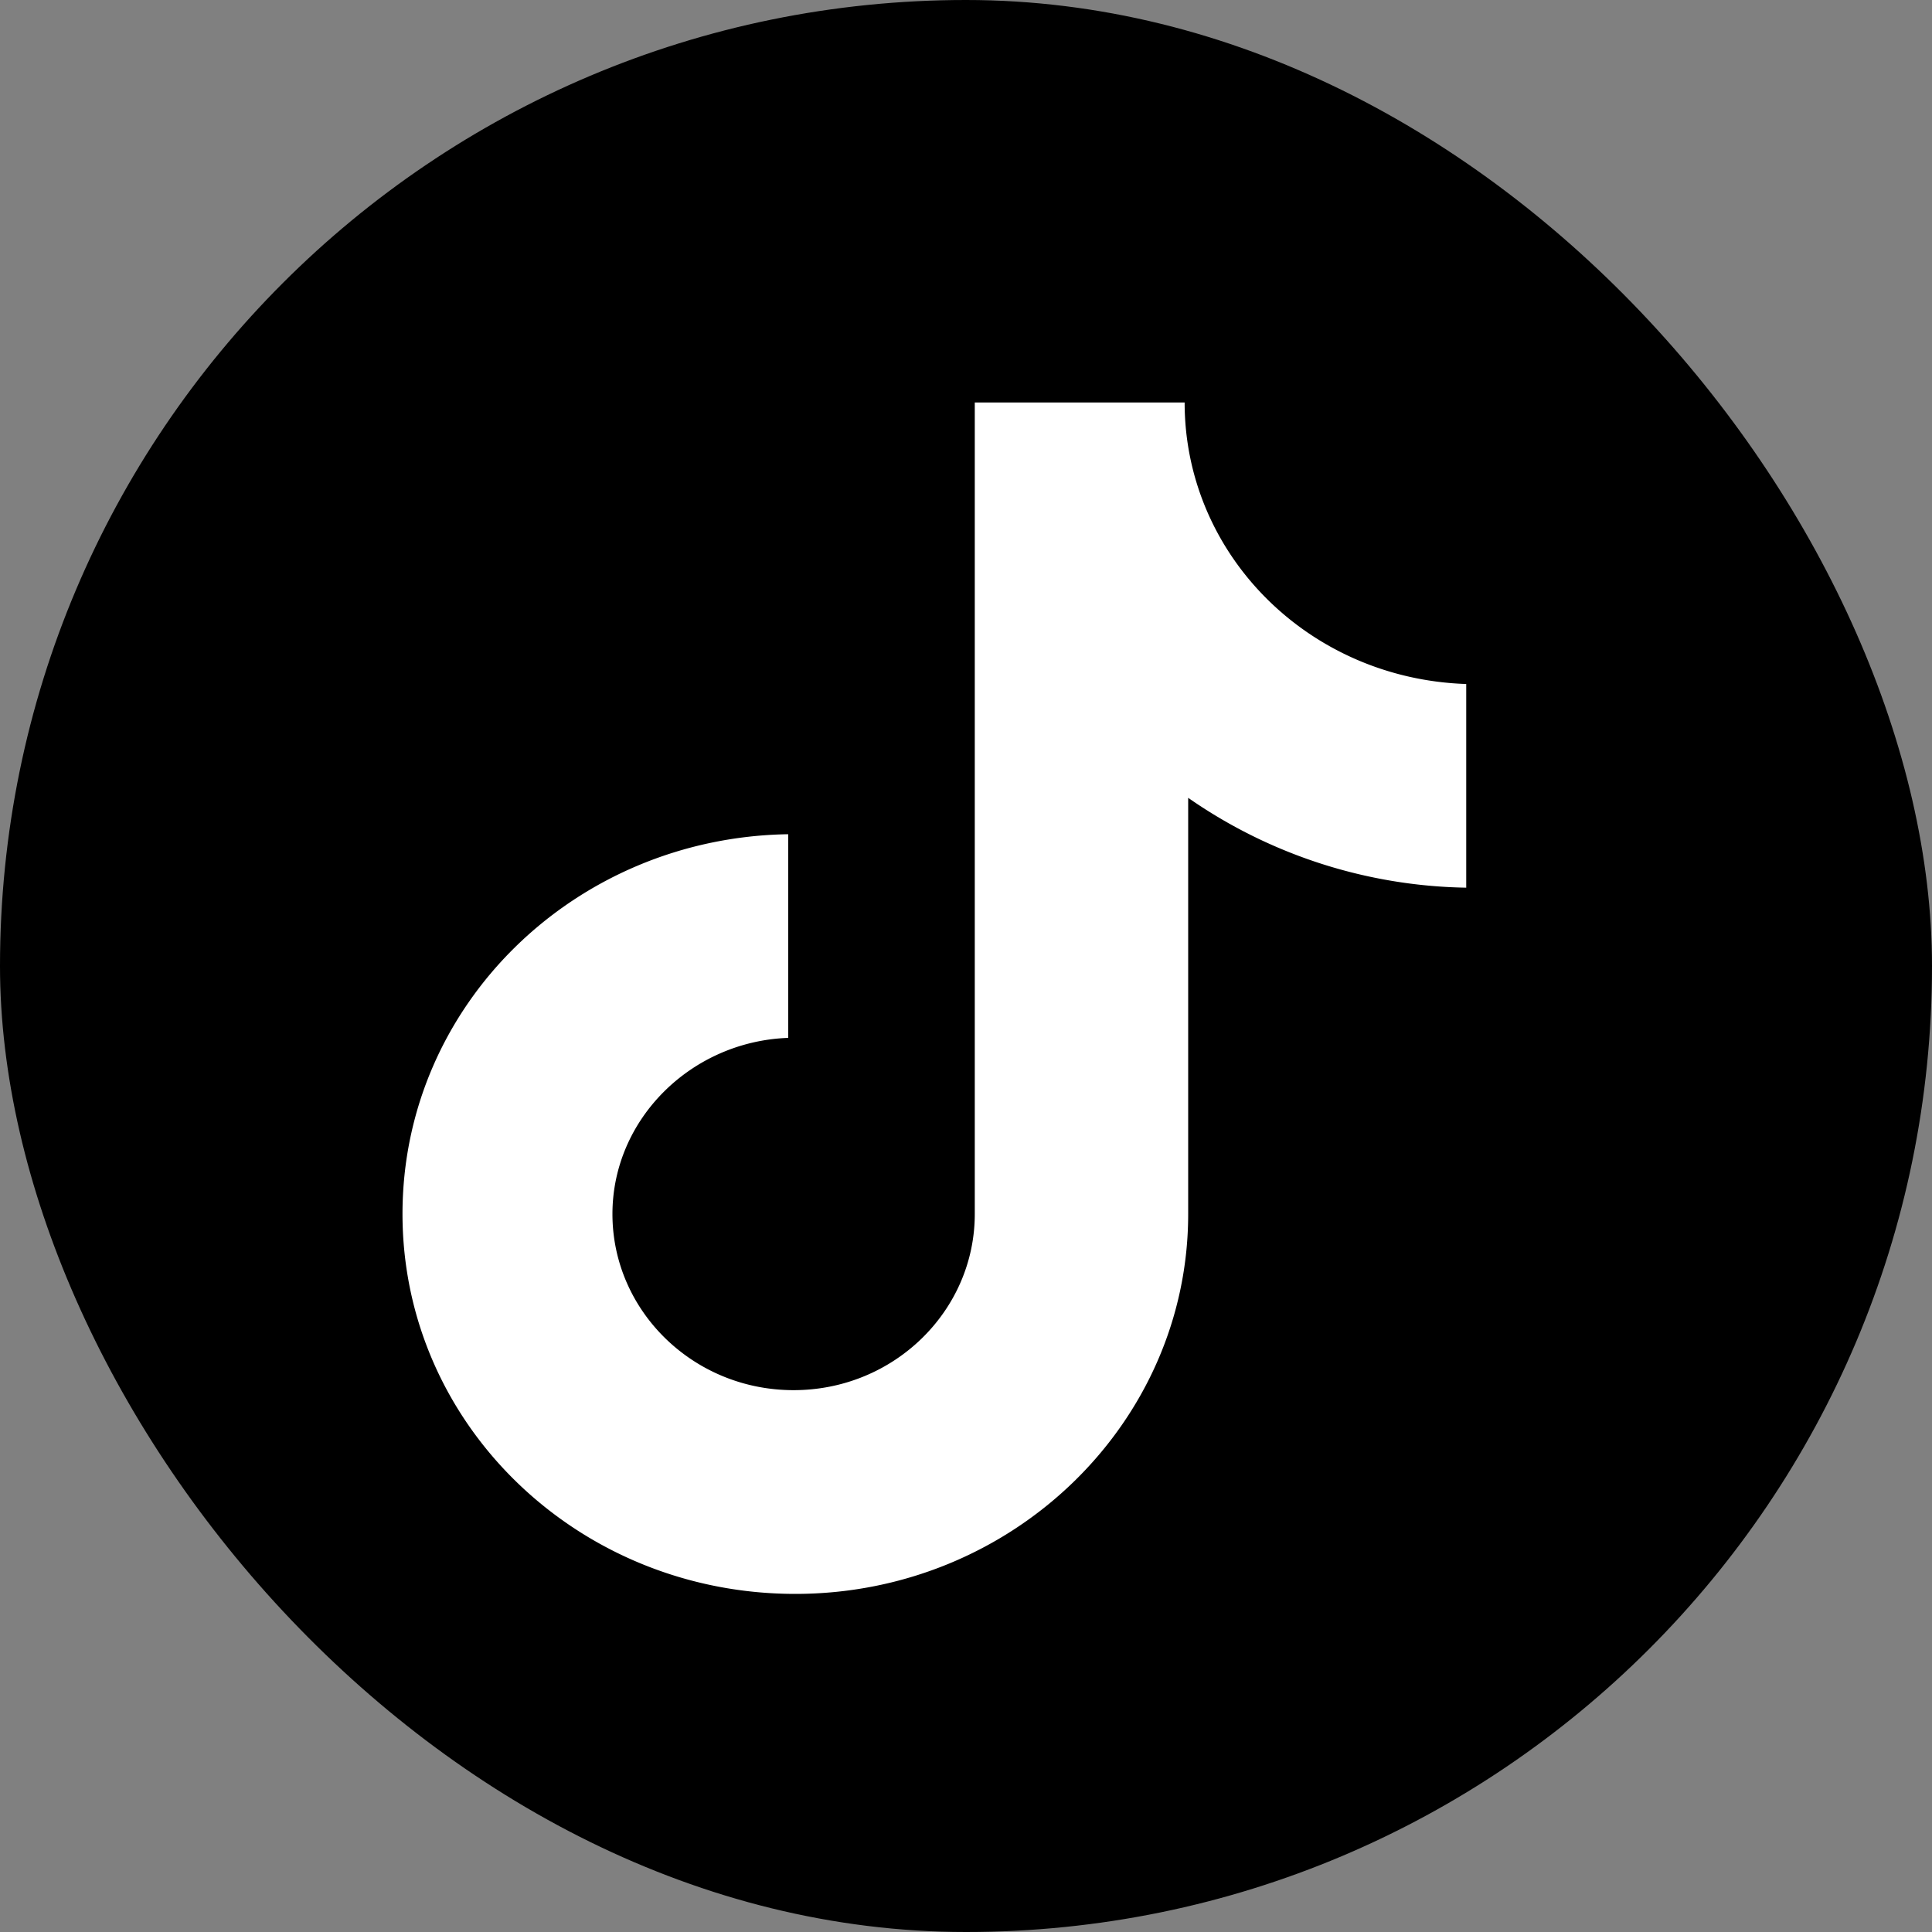
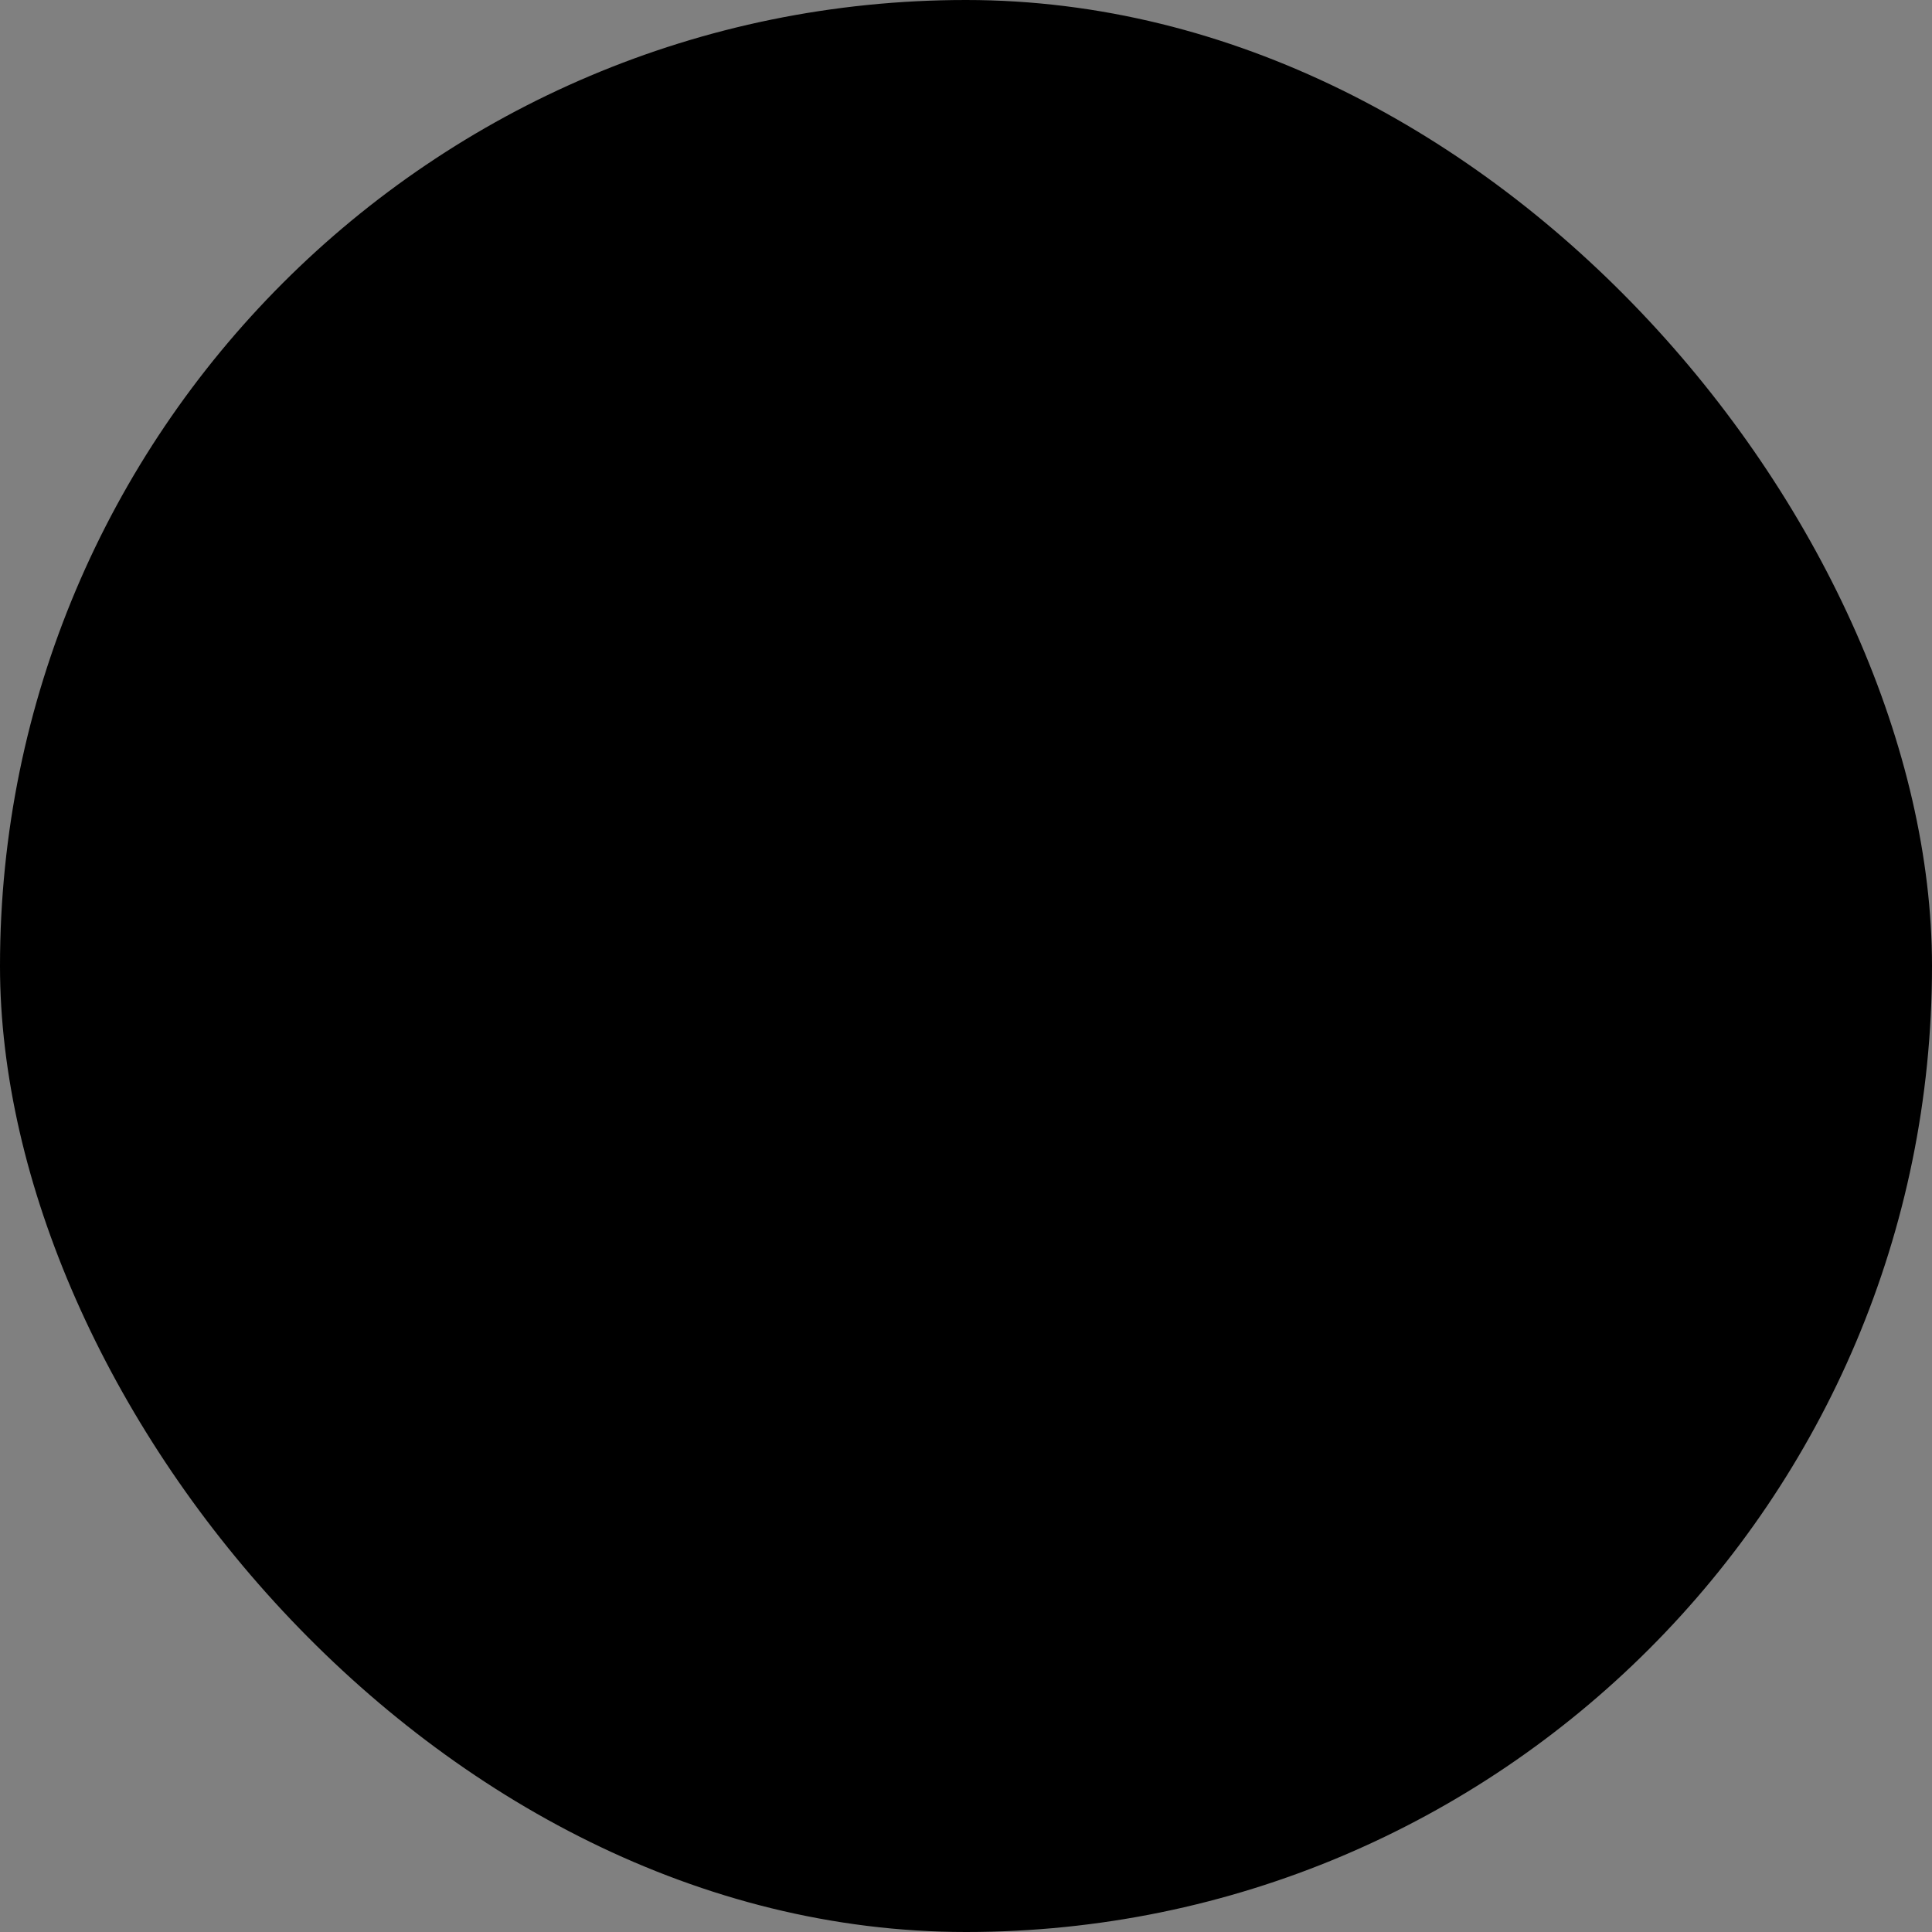
<svg xmlns="http://www.w3.org/2000/svg" width="24" height="24" fill="none">
  <rect width="100%" height="100%" fill="#808080" stroke="none" />
  <rect width="24" height="24" rx="12" fill="#000" />
-   <path d="M14.716 5h-2.607v10.081c0 1.201-1.003 2.188-2.251 2.188s-2.25-.987-2.25-2.188c0-1.18.98-2.145 2.183-2.188v-2.53C7.139 10.404 5 12.485 5 15.08c0 2.618 2.184 4.72 4.88 4.72 2.696 0 4.88-2.123 4.88-4.719v-5.17a6.218 6.218 0 003.454 1.116v-2.53c-1.96-.065-3.498-1.61-3.498-3.497z" fill="#fff" />
</svg>